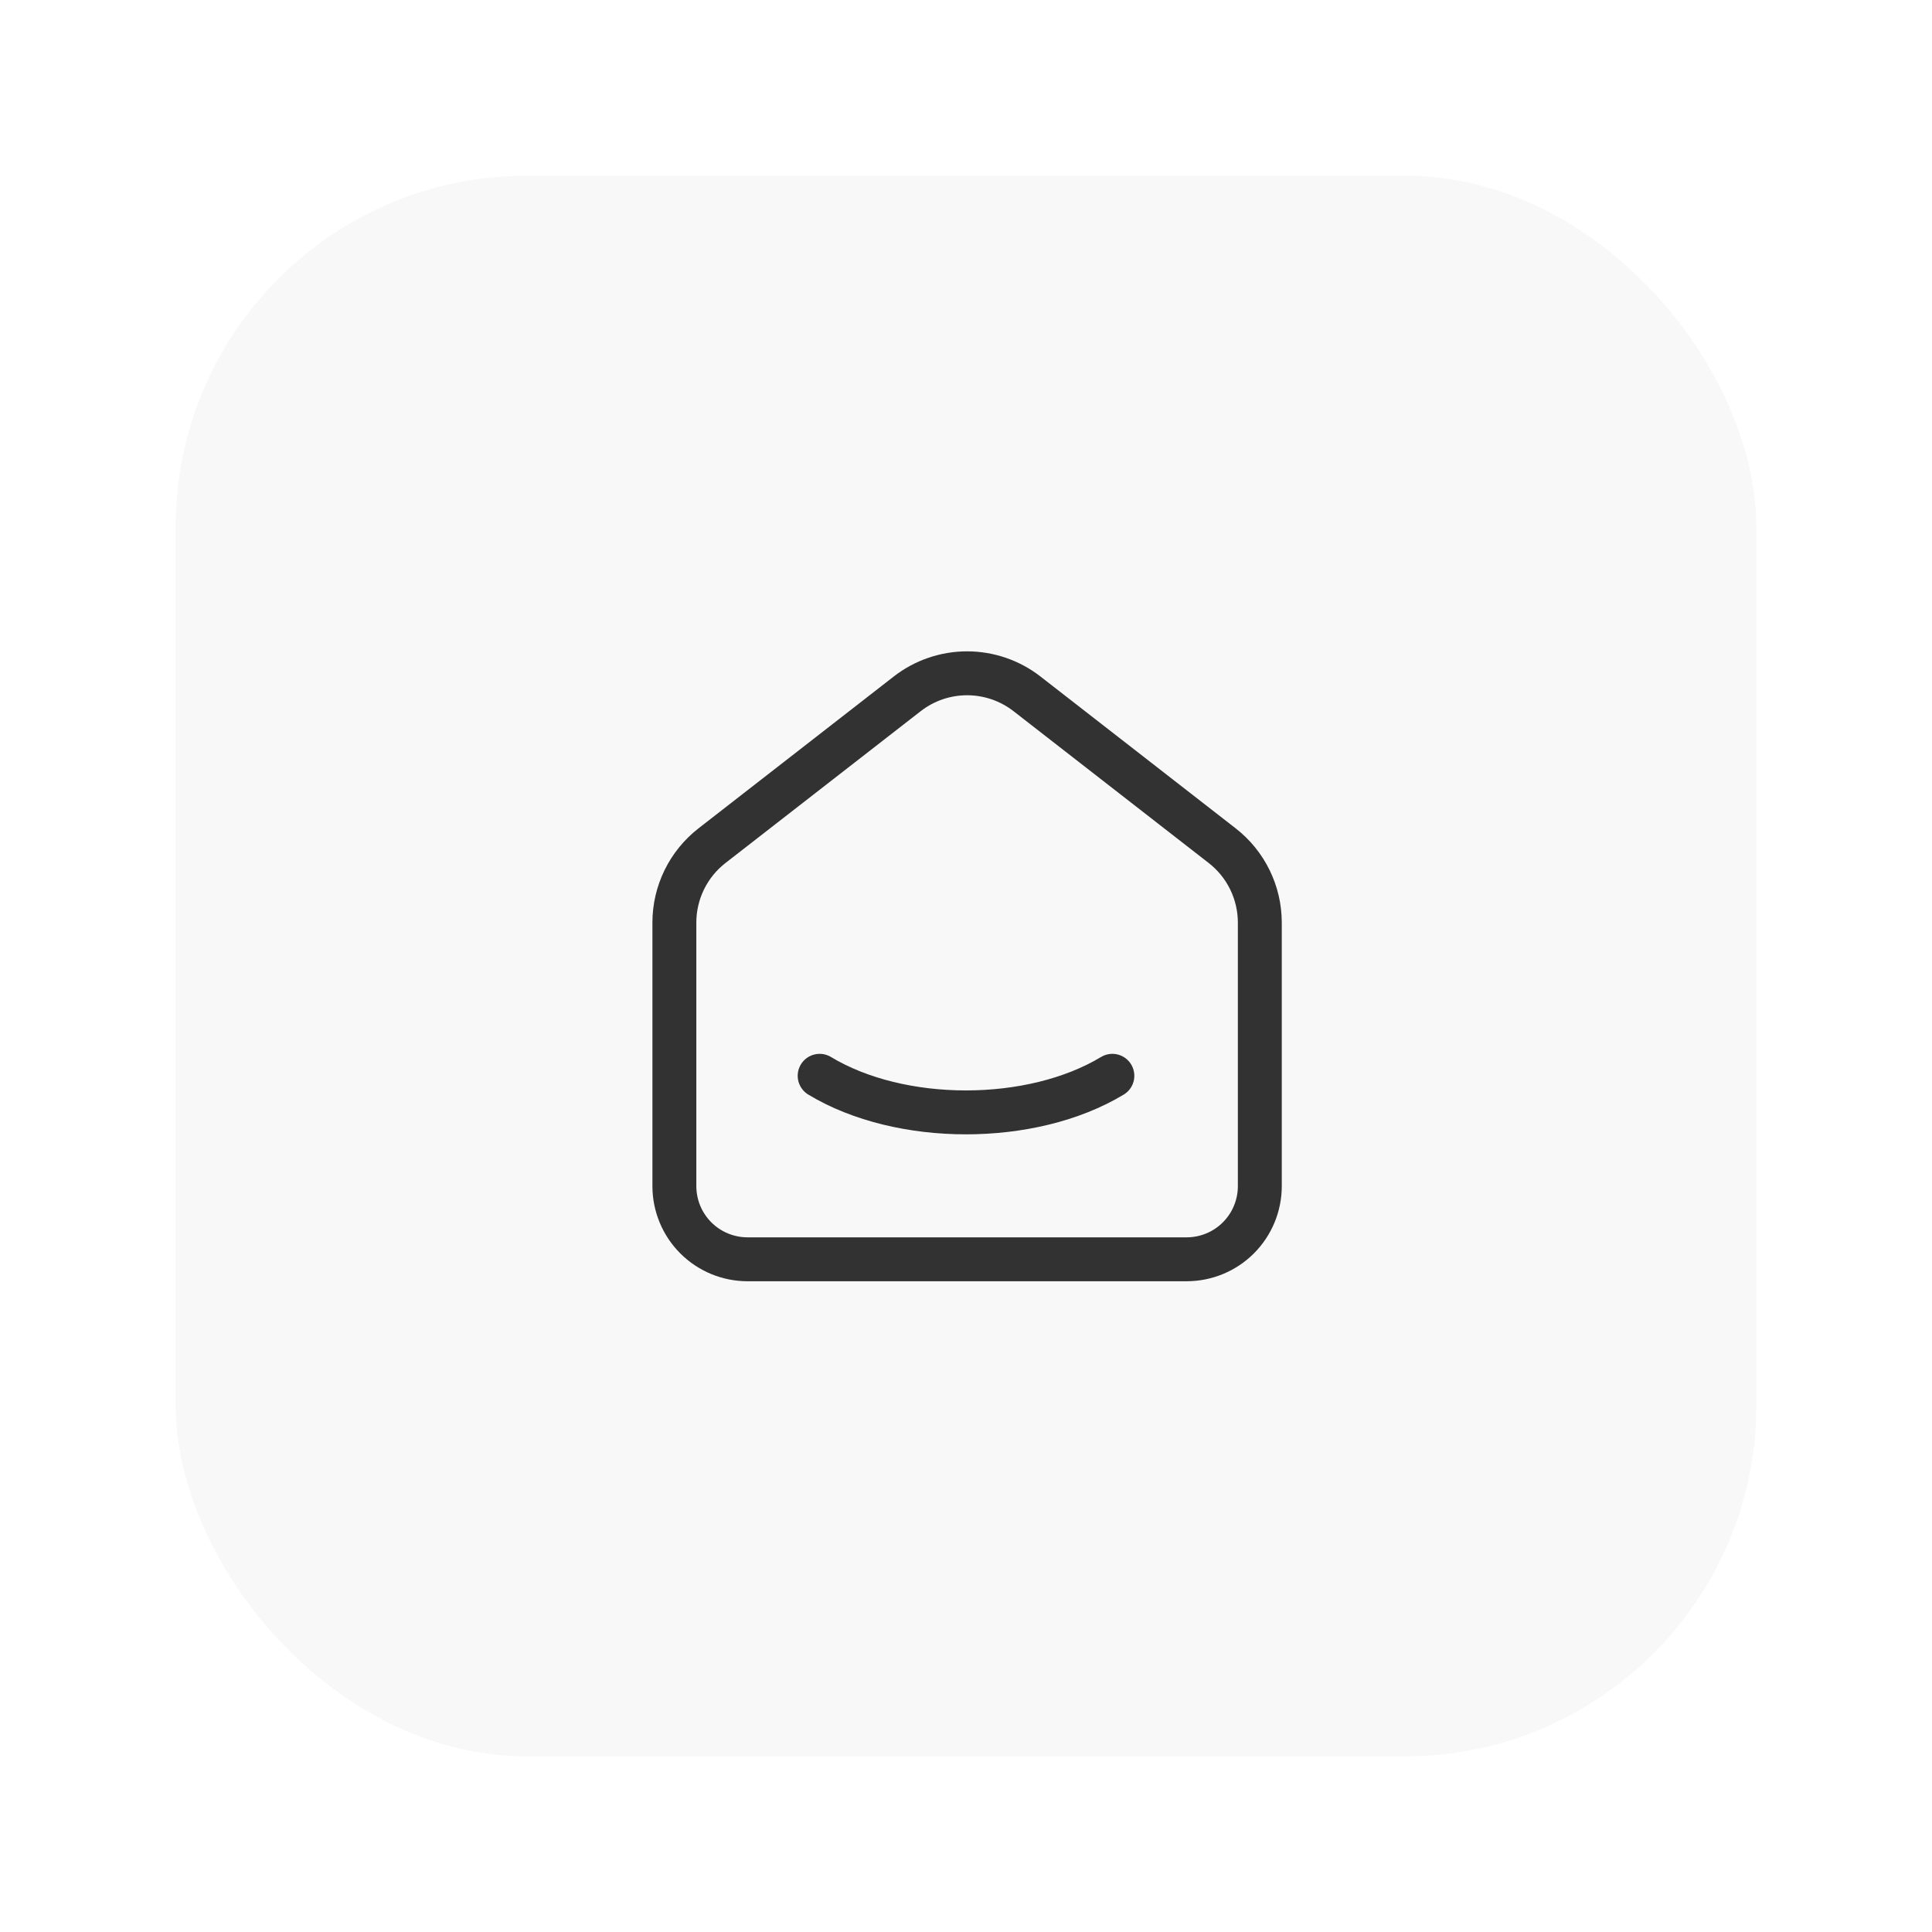
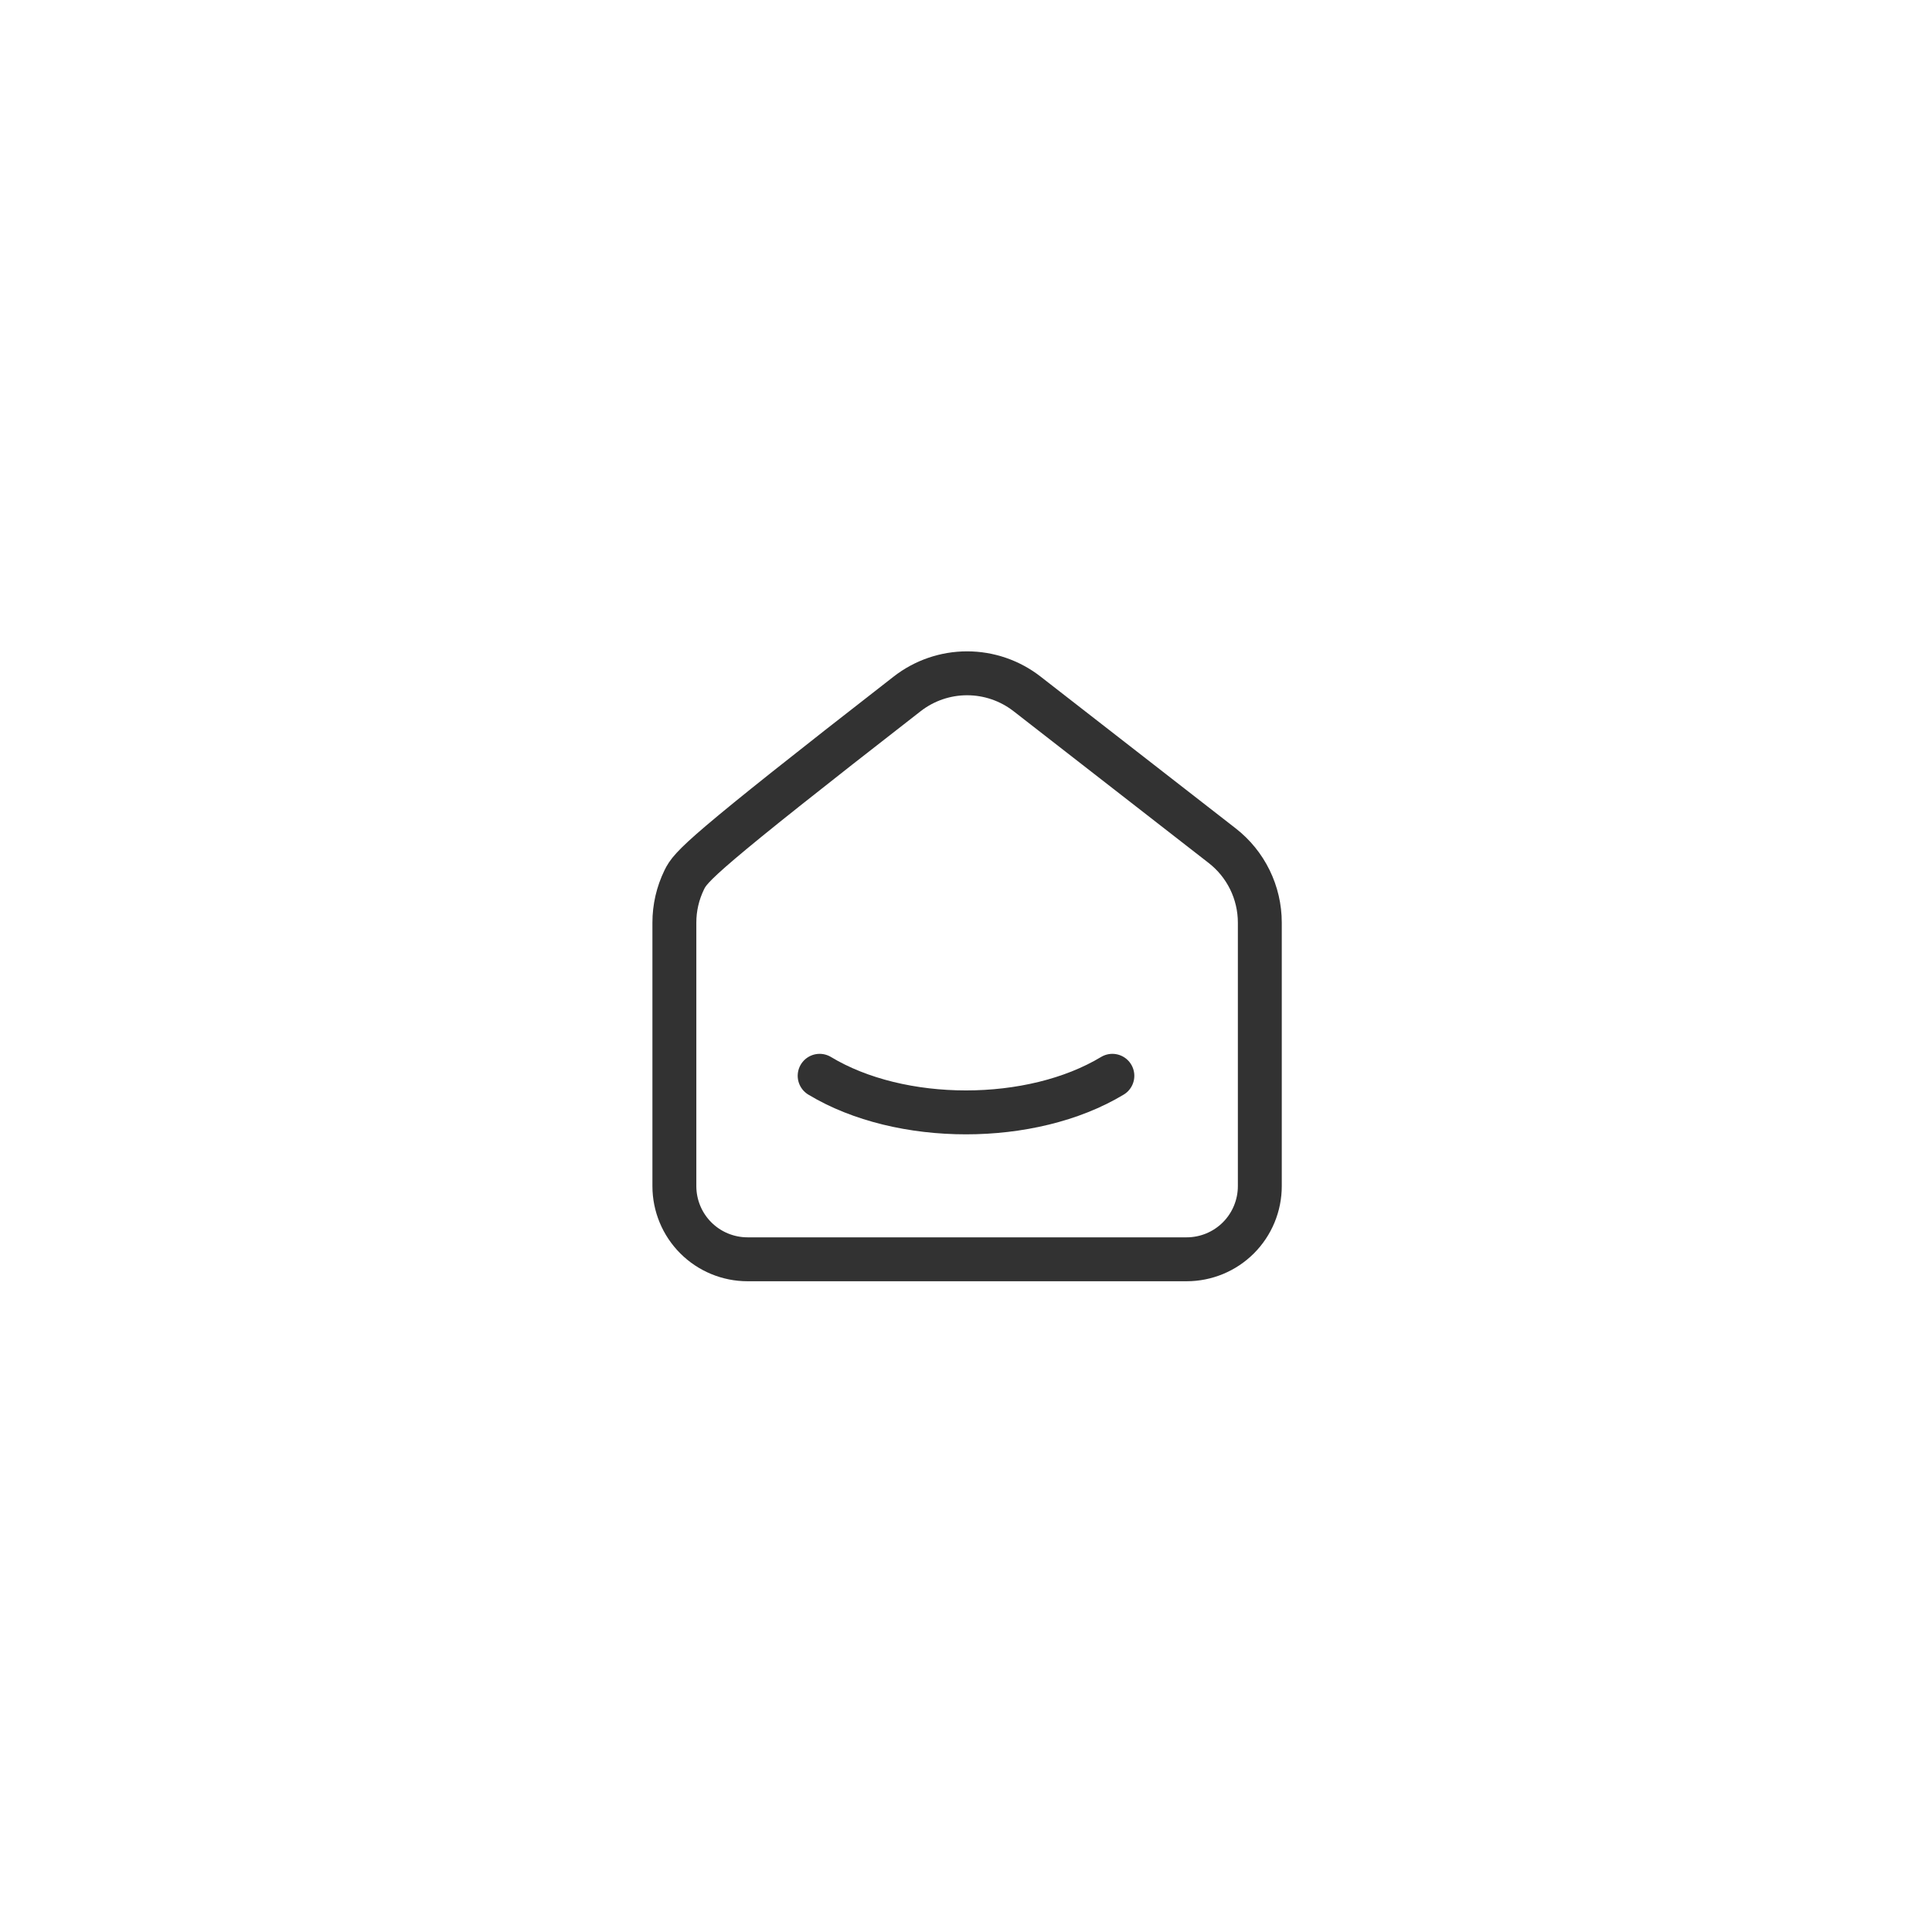
<svg xmlns="http://www.w3.org/2000/svg" width="88" height="88" viewBox="0 0 88 88" fill="none">
  <g filter="url(#filter0_d_5002_2319)">
-     <rect x="8" y="8" width="72" height="72" rx="16" fill="#F8F8F8" />
-   </g>
-   <path d="M50.667 49.001C46.984 51.223 41.014 51.223 37.334 49.001M55.667 38.518L46.779 31.604C45.998 30.997 45.038 30.668 44.05 30.668C43.062 30.668 42.102 30.997 41.322 31.604L32.432 38.518C31.898 38.933 31.465 39.465 31.168 40.073C30.871 40.681 30.716 41.349 30.717 42.026V54.026C30.717 54.91 31.068 55.758 31.693 56.383C32.318 57.008 33.166 57.359 34.05 57.359H54.05C54.934 57.359 55.782 57.008 56.407 56.383C57.032 55.758 57.383 54.91 57.383 54.026V42.026C57.383 40.654 56.75 39.359 55.667 38.518Z" stroke="#323232" stroke-width="2" stroke-linecap="round" stroke-linejoin="round" />
+     </g>
+   <path d="M50.667 49.001C46.984 51.223 41.014 51.223 37.334 49.001M55.667 38.518L46.779 31.604C45.998 30.997 45.038 30.668 44.05 30.668C43.062 30.668 42.102 30.997 41.322 31.604C31.898 38.933 31.465 39.465 31.168 40.073C30.871 40.681 30.716 41.349 30.717 42.026V54.026C30.717 54.91 31.068 55.758 31.693 56.383C32.318 57.008 33.166 57.359 34.05 57.359H54.05C54.934 57.359 55.782 57.008 56.407 56.383C57.032 55.758 57.383 54.91 57.383 54.026V42.026C57.383 40.654 56.75 39.359 55.667 38.518Z" stroke="#323232" stroke-width="2" stroke-linecap="round" stroke-linejoin="round" />
  <defs>
    <filter id="filter0_d_5002_2319" x="0" y="0" width="88" height="88" filterUnits="userSpaceOnUse" color-interpolation-filters="sRGB">
      <feFlood flood-opacity="0" result="BackgroundImageFix" />
      <feColorMatrix in="SourceAlpha" type="matrix" values="0 0 0 0 0 0 0 0 0 0 0 0 0 0 0 0 0 0 127 0" result="hardAlpha" />
      <feOffset />
      <feGaussianBlur stdDeviation="4" />
      <feComposite in2="hardAlpha" operator="out" />
      <feColorMatrix type="matrix" values="0 0 0 0 0 0 0 0 0 0 0 0 0 0 0 0 0 0 0.2 0" />
      <feBlend mode="normal" in2="BackgroundImageFix" result="effect1_dropShadow_5002_2319" />
      <feBlend mode="normal" in="SourceGraphic" in2="effect1_dropShadow_5002_2319" result="shape" />
    </filter>
  </defs>
</svg>